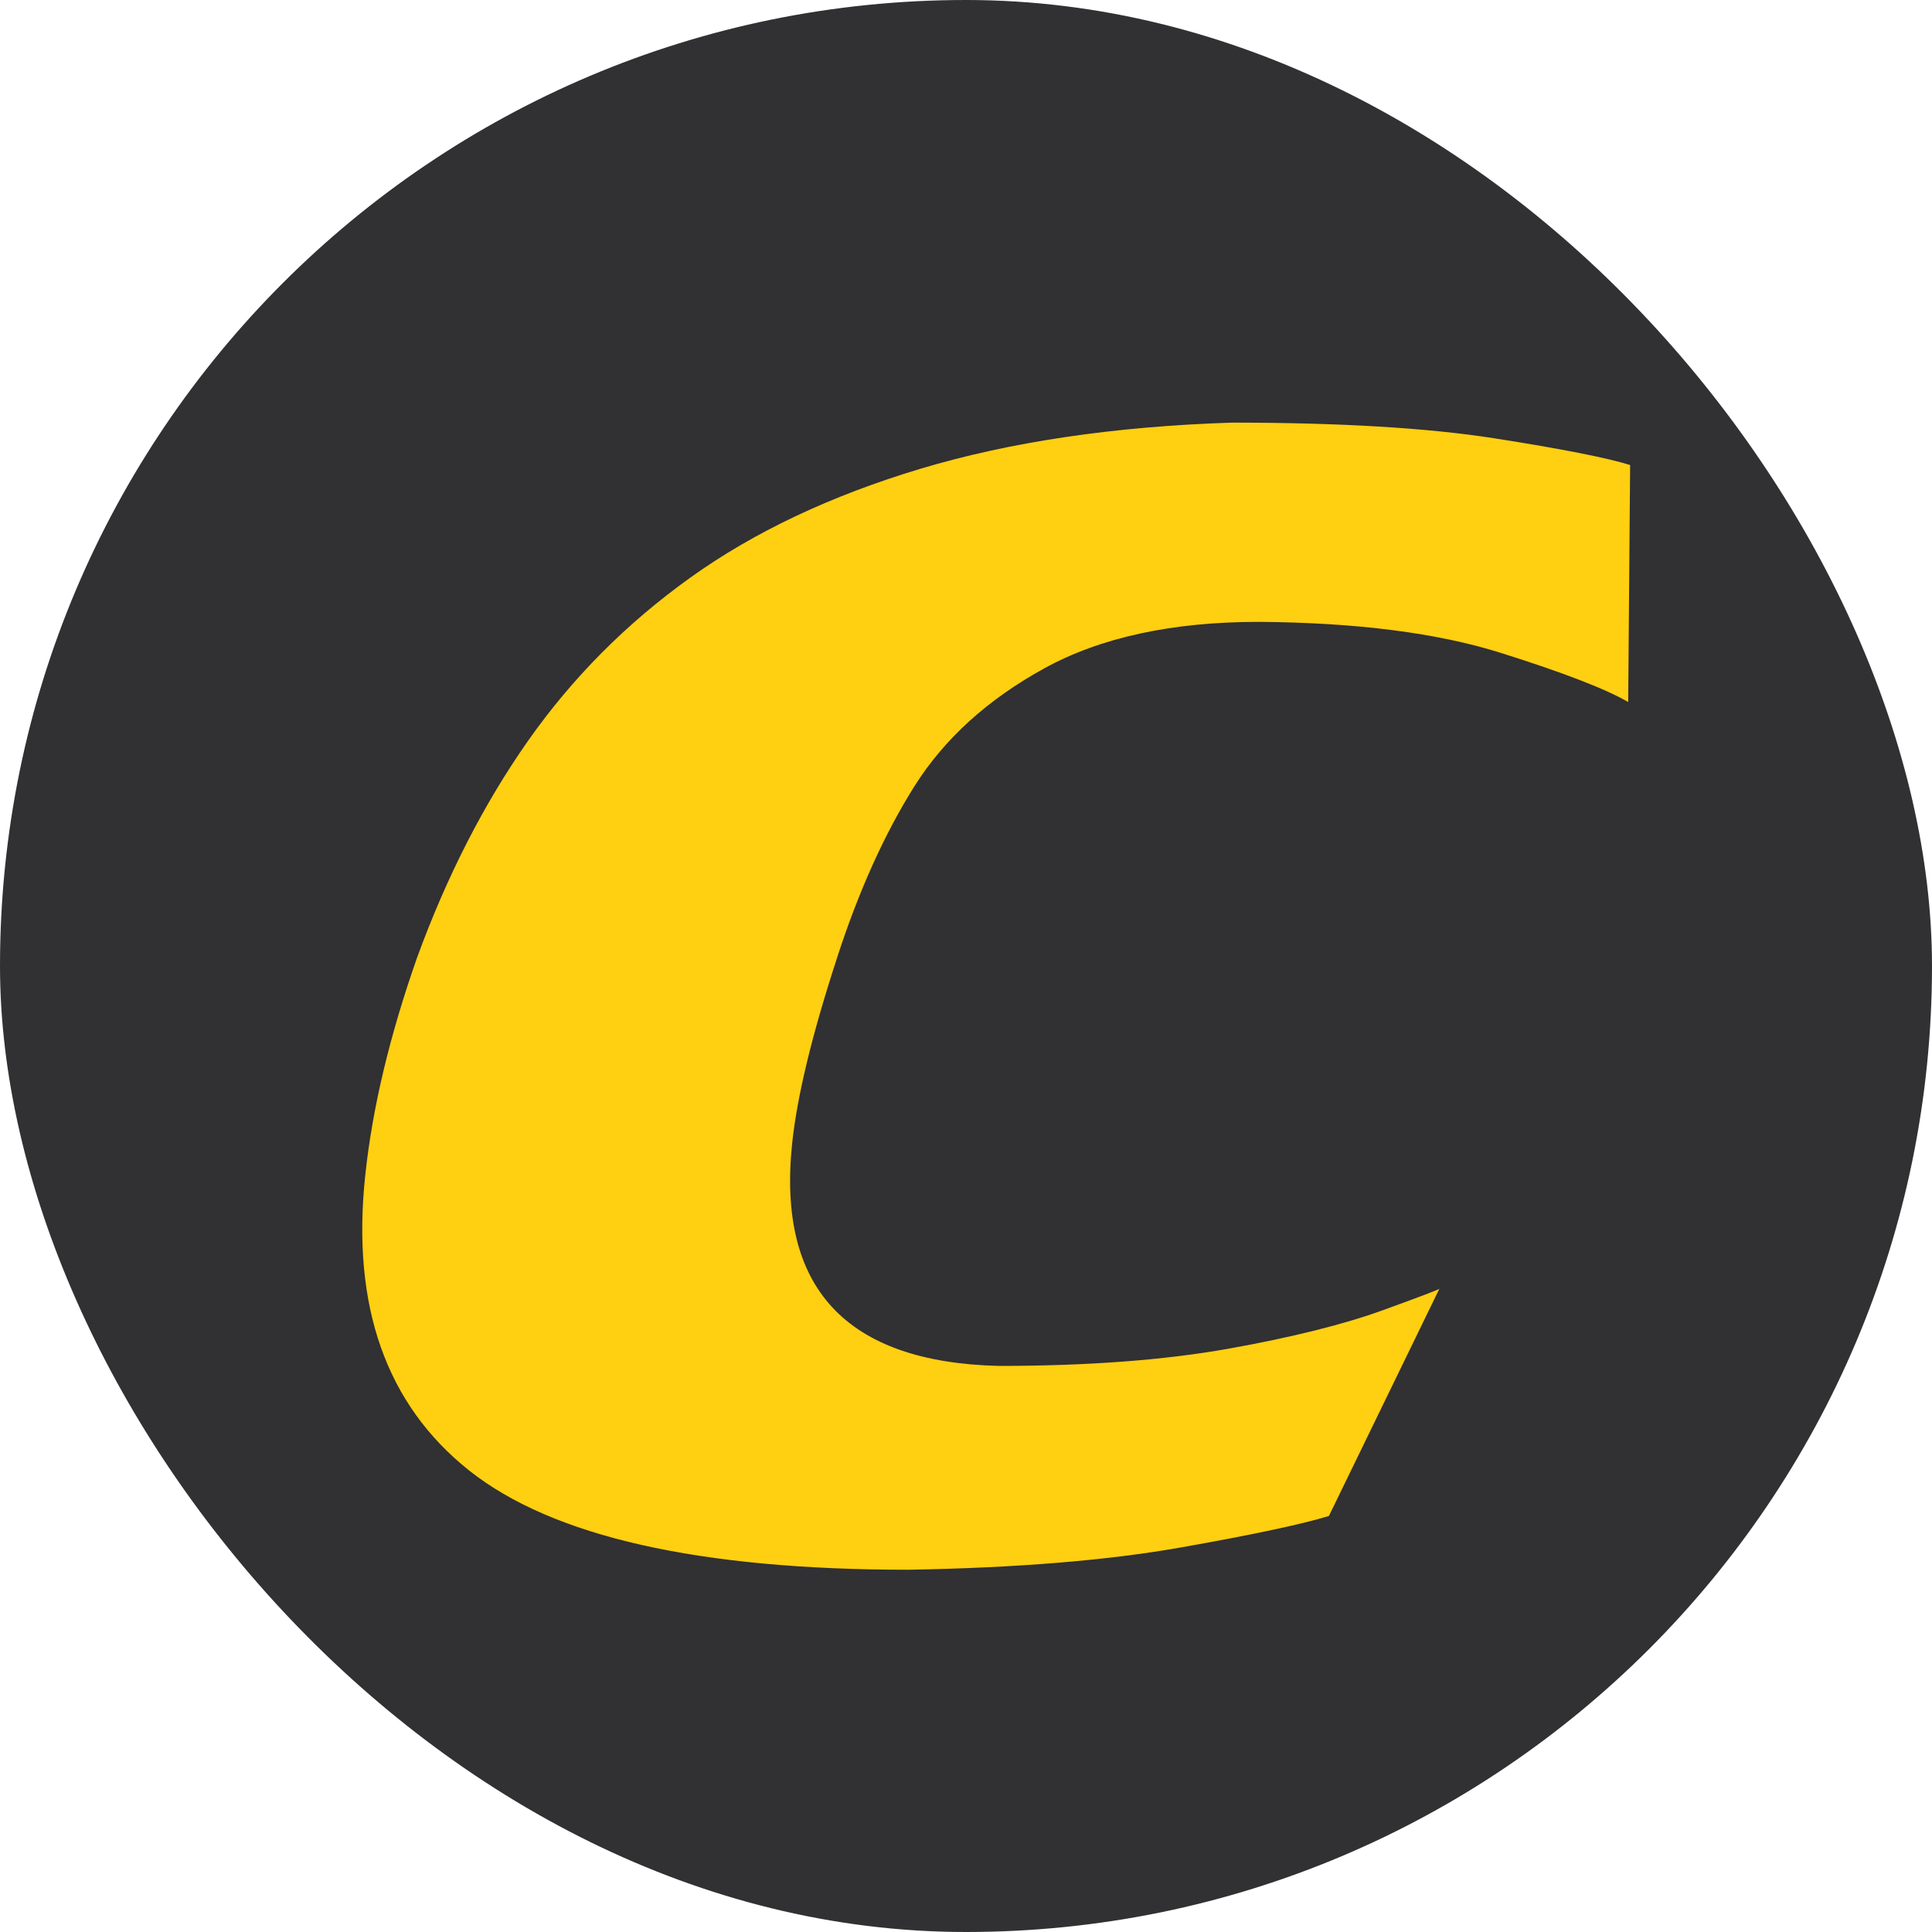
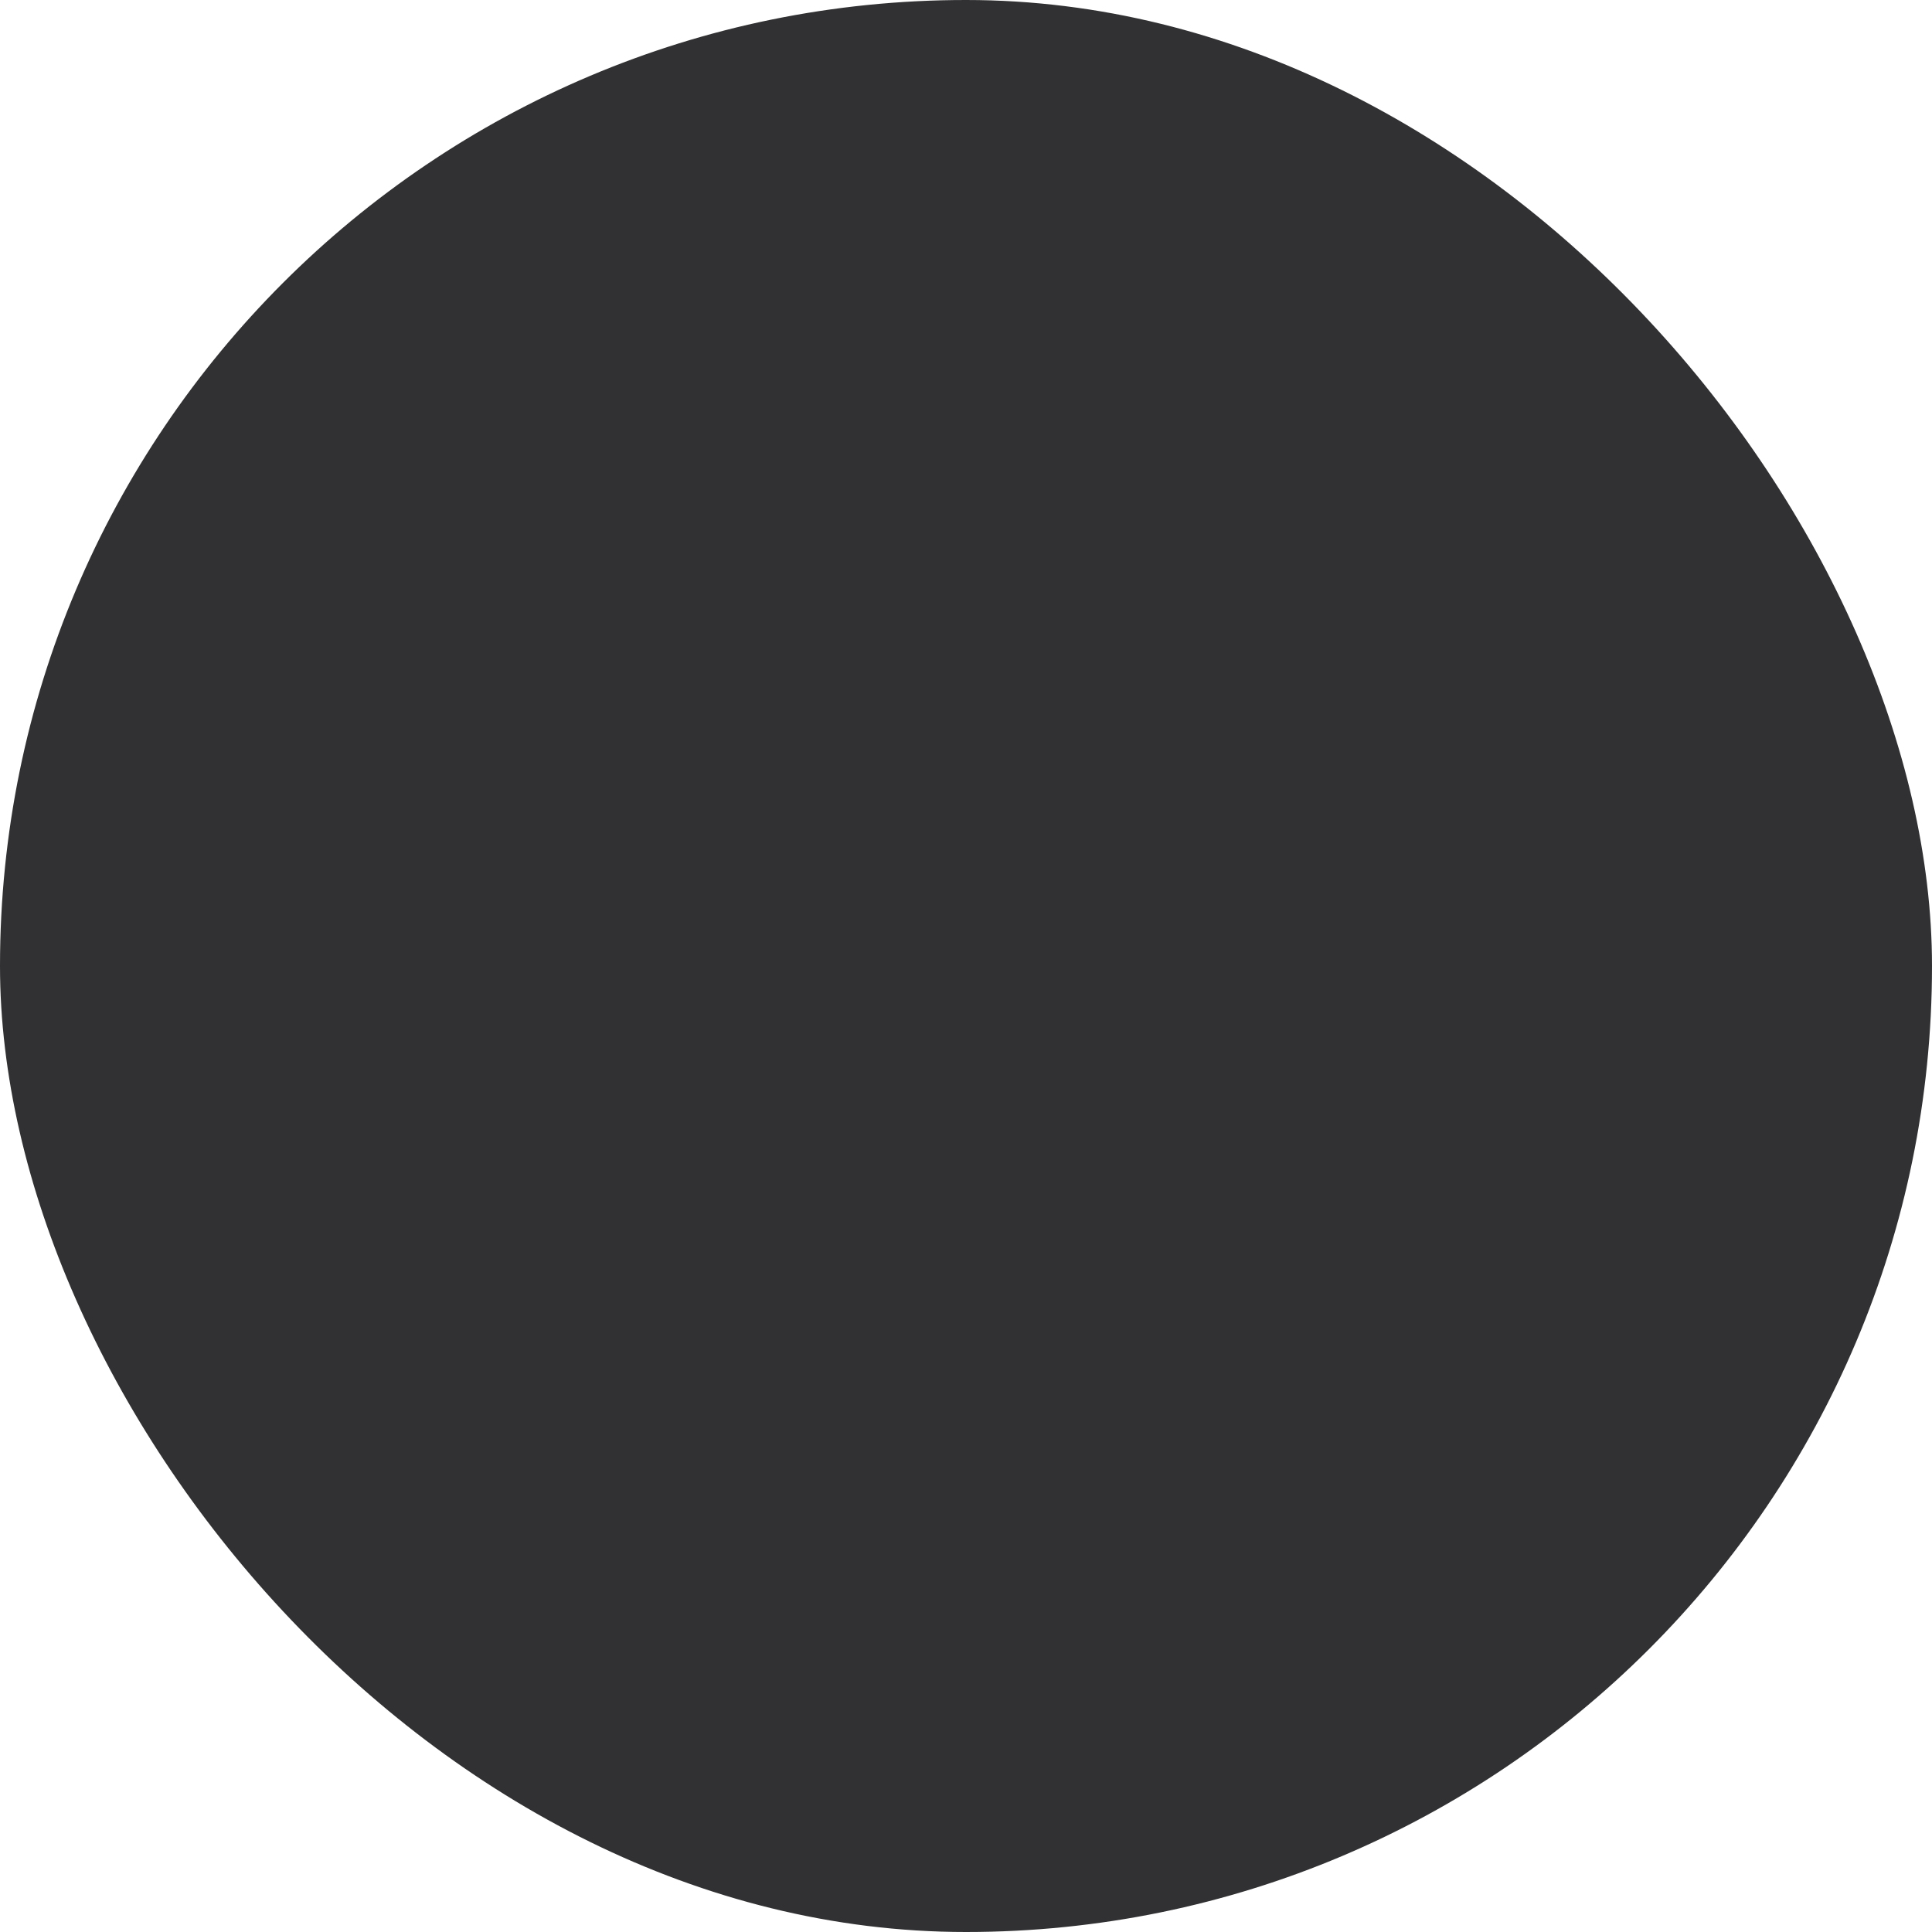
<svg xmlns="http://www.w3.org/2000/svg" width="32" height="32" viewBox="0 0 32 32" fill="none">
  <rect width="32" height="32" rx="16" fill="#313032" />
-   <path d="M13.866 15.858C14.223 14.759 14.648 13.815 15.143 13.027C15.638 12.24 16.354 11.589 17.291 11.073C18.228 10.557 19.415 10.3 20.851 10.3C22.473 10.312 23.808 10.484 24.852 10.812C25.897 11.141 26.602 11.414 26.968 11.628L27 7.702C26.609 7.581 25.862 7.434 24.759 7.261C23.655 7.088 22.203 7 20.402 7C18.455 7.063 16.737 7.318 15.249 7.763C13.762 8.21 12.488 8.811 11.43 9.57C10.371 10.329 9.477 11.23 8.744 12.273C8.012 13.317 7.402 14.51 6.909 15.858C6.455 17.15 6.167 18.353 6.049 19.473C5.82 21.635 6.396 23.265 7.773 24.358C9.152 25.451 11.576 26 15.046 26C16.843 25.969 18.346 25.845 19.557 25.631C20.767 25.417 21.585 25.241 22.011 25.109L23.842 21.343C23.873 21.343 23.564 21.462 22.913 21.698C22.262 21.935 21.406 22.149 20.346 22.339C19.285 22.528 18.015 22.624 16.541 22.624C14.008 22.561 12.868 21.331 13.121 18.934C13.204 18.151 13.452 17.125 13.866 15.861V15.858Z" fill="#FFCF11" />
</svg>